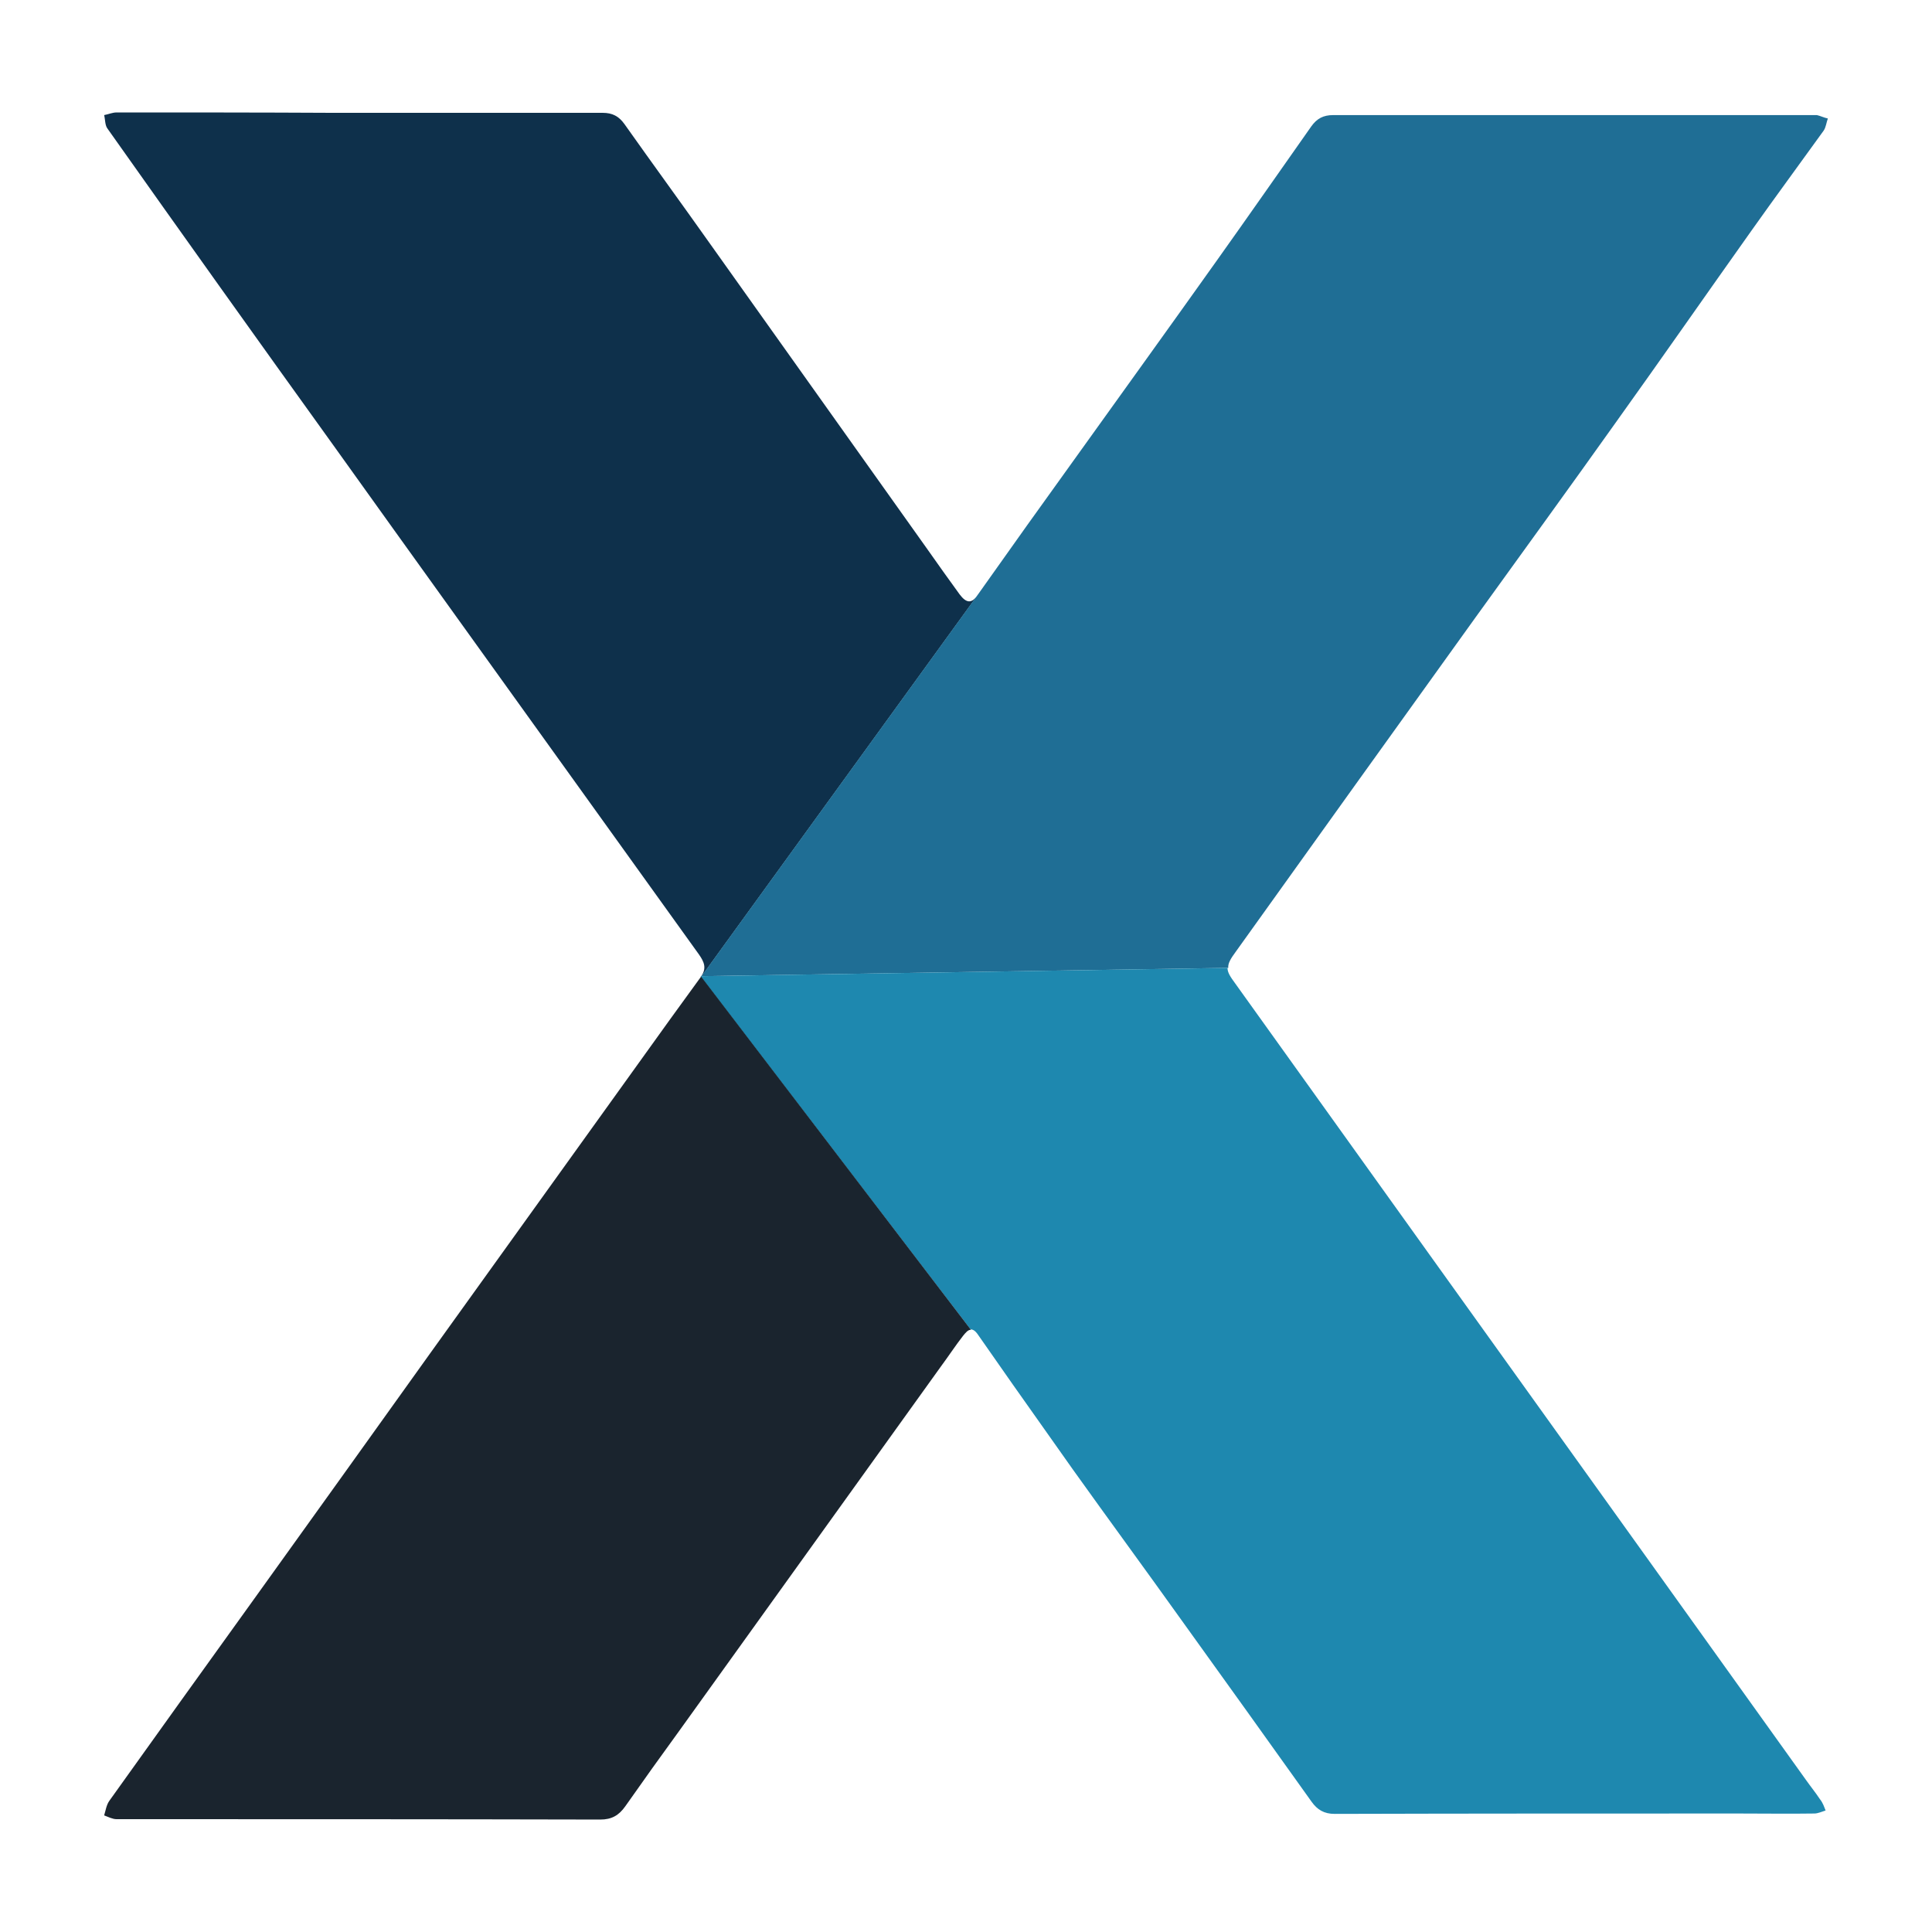
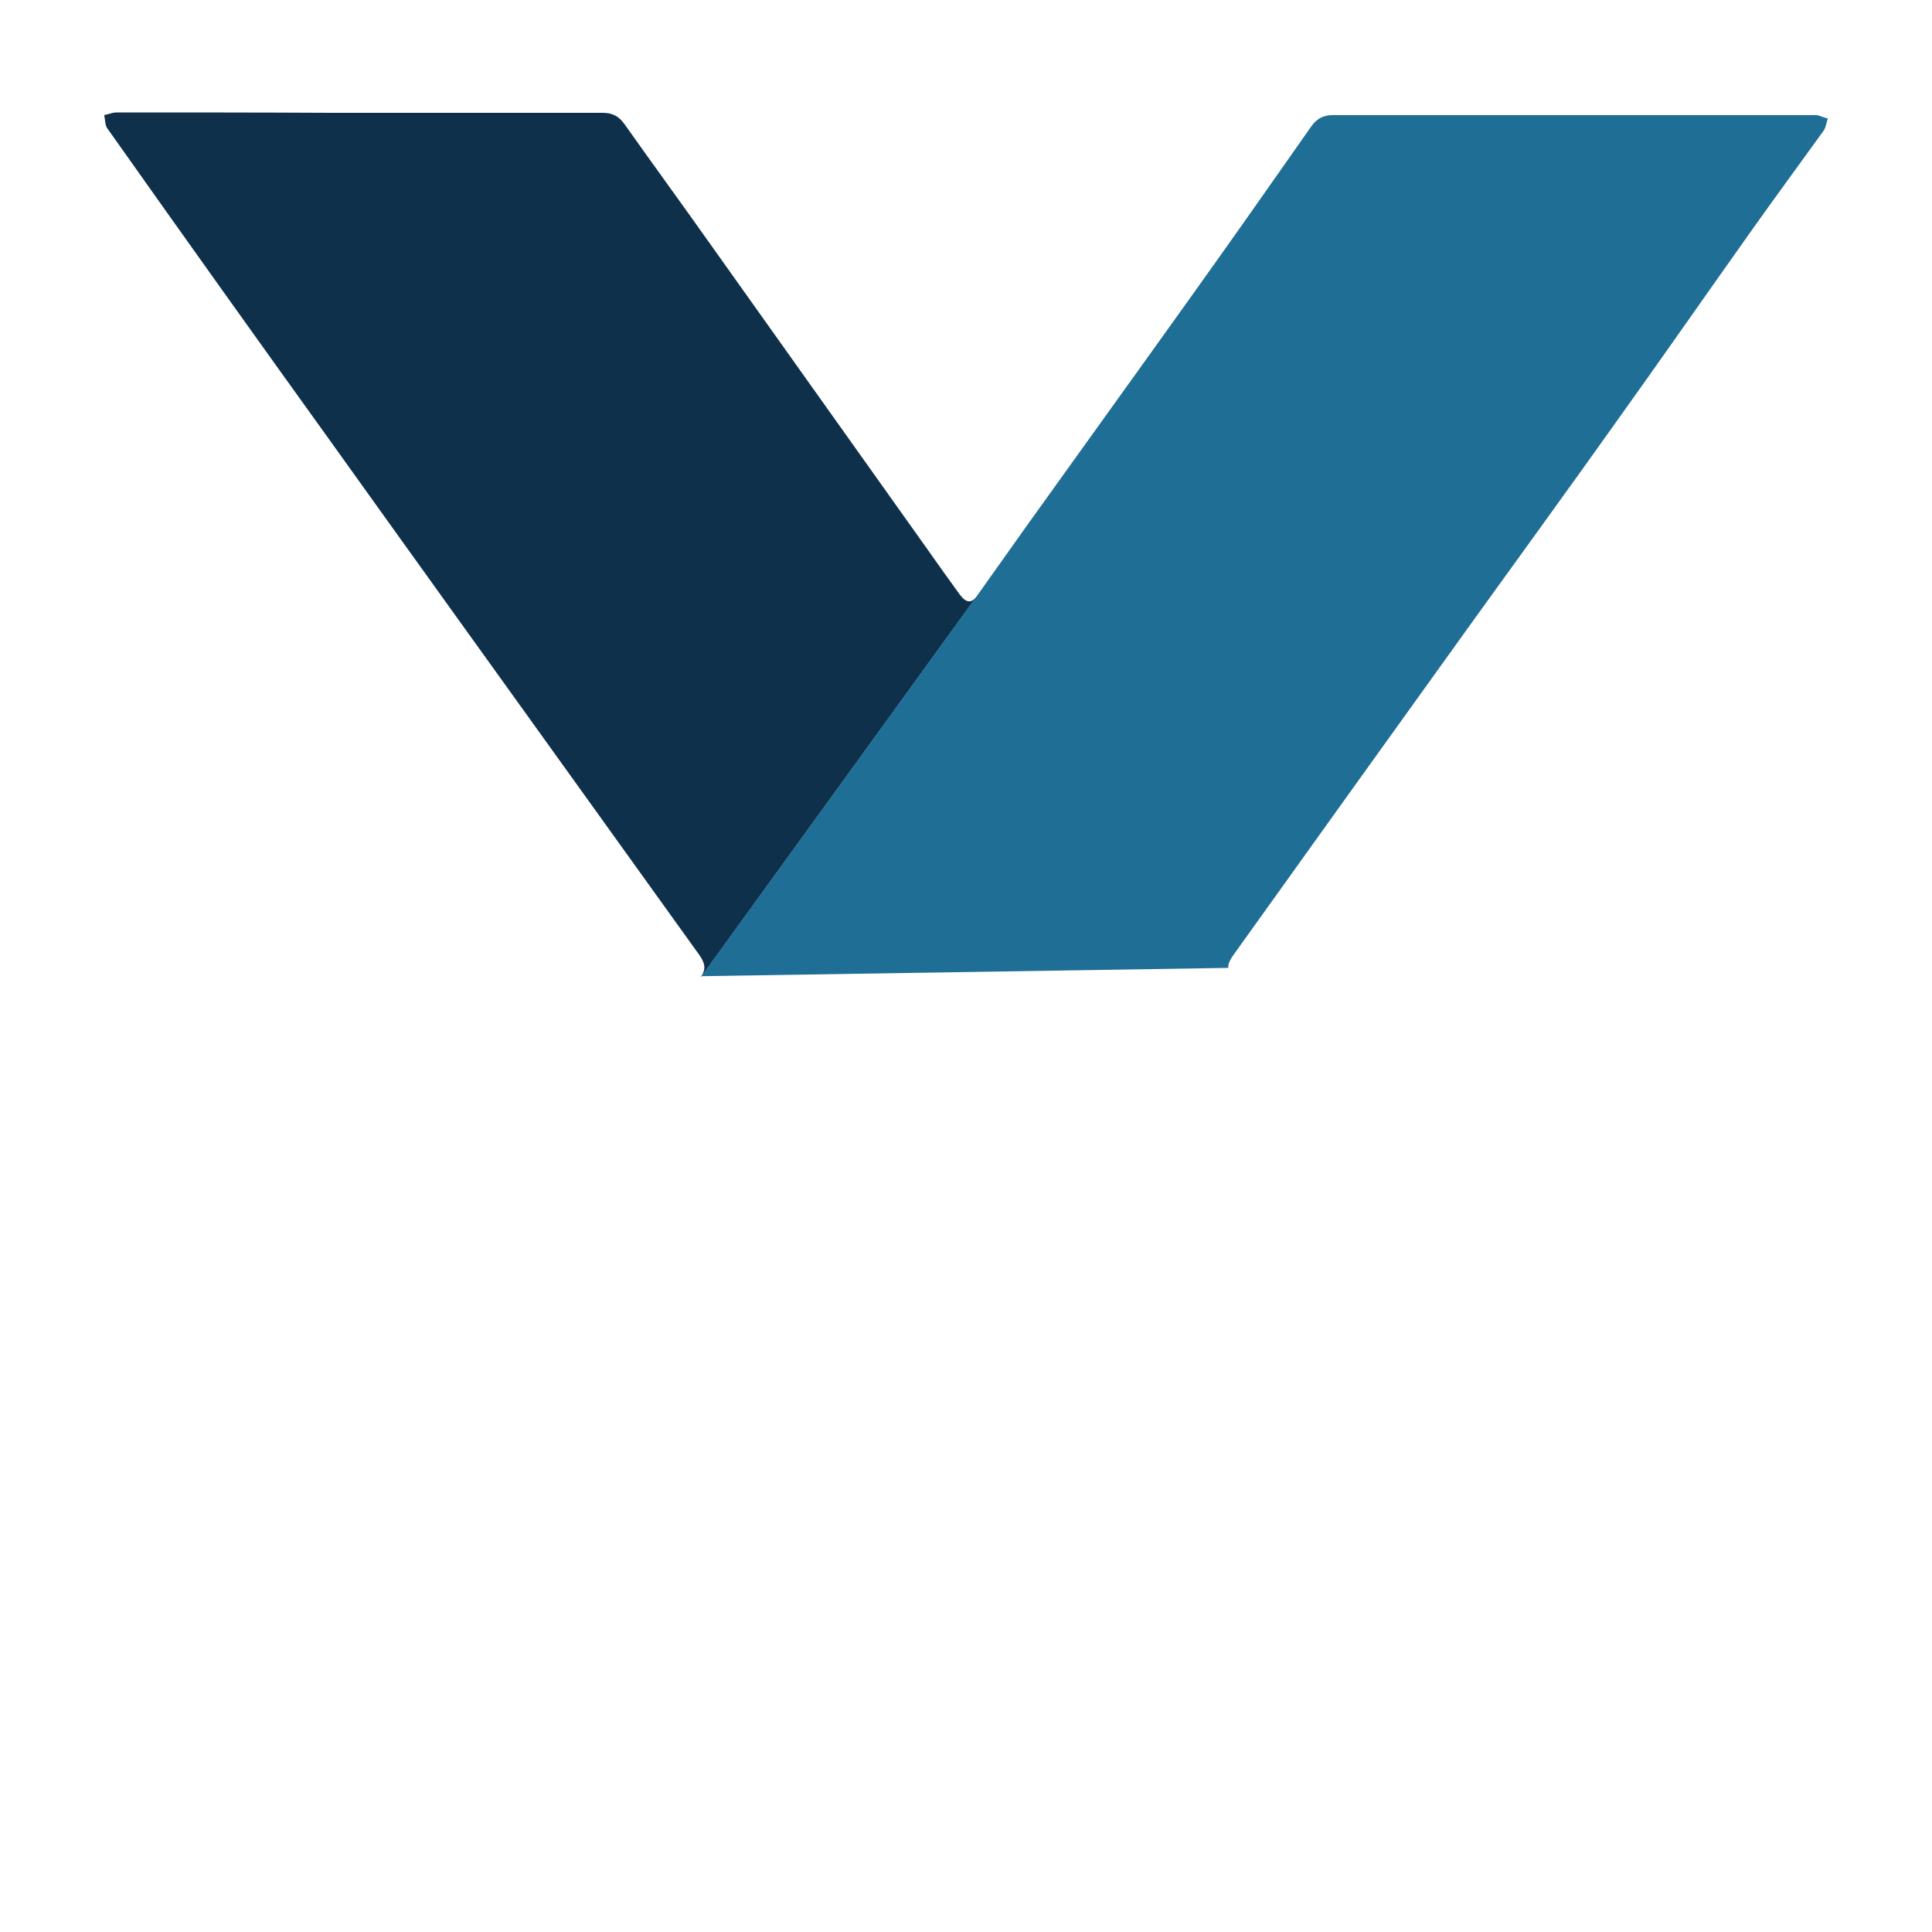
<svg xmlns="http://www.w3.org/2000/svg" version="1.1" id="Layer_1" x="0px" y="0px" viewBox="0 0 512 512" style="enable-background:new 0 0 512 512;" xml:space="preserve">
  <style type="text/css">
	.st0{fill:#6C73F8;}
	.st1{display:none;fill:#0A5E58;}
	.st2{fill:#0E304B;}
	.st3{fill:#1F6E95;}
	.st4{fill:#1E88AF;}
	.st5{fill:#1A242E;}
	.st6{fill:none;}
</style>
  <g>
    <path class="st2" d="M259.1,157.7l-73.3,101.2h-0.1c1.7-2.3,0.9-4-0.5-6c-10.2-14.2-20.4-28.4-30.6-42.6   c-22.1-30.8-44.3-61.6-66.4-92.5C68.2,90,48.3,62.1,28.5,34.1c-0.7-0.9-0.6-2.4-0.9-3.6c1.1-0.2,2.2-0.7,3.3-0.7   c18.9,0,37.9,0,56.8,0.1c2.5,0,5.1,0,7.6,0c21.5,0,42.9,0,64.4,0c2.6,0,4.3,0.9,5.8,3c7.5,10.6,15.1,21,22.6,31.6   c19.2,27,38.5,54.1,57.7,81.1c2.8,4,5.6,7.9,8.5,11.9C256.1,159.9,257.5,160,259.1,157.7z" />
    <path class="st3" d="M484.4,31.4c-0.4,1.1-0.5,2.3-1.1,3.2c-6.4,8.9-12.9,17.7-19.2,26.6c-12,16.9-23.9,34-36,50.9   c-12.3,17.3-24.8,34.5-37.2,51.7c-21.2,29.5-42.3,58.9-63.4,88.4c-1.4,1.9-2.1,3.1-2,4.3l-139.6,2.2l73.3-101.2   c8.7-12.3,17.4-24.5,26.2-36.7c12.4-17.3,24.8-34.5,37.1-51.8c8.4-11.8,16.7-23.7,25-35.5c1.5-2.1,3.2-3,5.8-3   c42.7,0,85.4,0,128.2,0C482.4,30.7,483.4,31.2,484.4,31.4z" />
-     <path class="st4" d="M483.8,479.8c-1,0.3-2,0.8-3,0.8c-6.6,0.1-13.3,0-19.9,0c-35.7,0-71.5,0-107.2,0.1c-2.8,0-4.6-1.1-6.1-3.2   c-11.5-16.1-23-32.2-34.6-48.3c-9.5-13.3-19.2-26.5-28.7-39.8c-5.3-7.5-10.6-15-15.9-22.5c-3.1-4.4-6.2-8.9-9.3-13.3   c-0.7-1-1.3-1.3-1.9-1.3l-71.5-93.5l0-0.1l139.6-2.2c0,1.2,0.7,2.3,2.1,4.2c17.4,24.3,34.9,48.7,52.3,73c19,26.5,38,53,57,79.5   c14,19.5,27.9,39,41.9,58.5c1.2,1.7,2.5,3.3,3.7,5.1C483.1,477.8,483.4,478.8,483.8,479.8z" />
-     <path class="st5" d="M257.3,352.4c-0.8,0-1.4,0.8-2,1.5c-2.1,2.7-4,5.6-6,8.3c-23.1,32.2-46.2,64.3-69.3,96.5   c-4.8,6.6-9.6,13.3-14.3,20c-1.7,2.4-3.6,3.5-6.6,3.5c-42.7-0.1-85.4-0.1-128.2-0.1c-1.1,0-2.2-0.6-3.3-1c0.4-1.3,0.6-2.8,1.4-3.9   c12.7-17.8,25.5-35.6,38.3-53.4c15.6-21.7,31.2-43.5,46.8-65.3c21.2-29.5,42.3-58.9,63.5-88.4l8.2-11.3L257.3,352.4z" />
-     <line class="st6" x1="268.4" y1="367" x2="257.3" y2="352.4" />
    <line class="st6" x1="185.8" y1="258.9" x2="185.7" y2="258.9" />
  </g>
</svg>